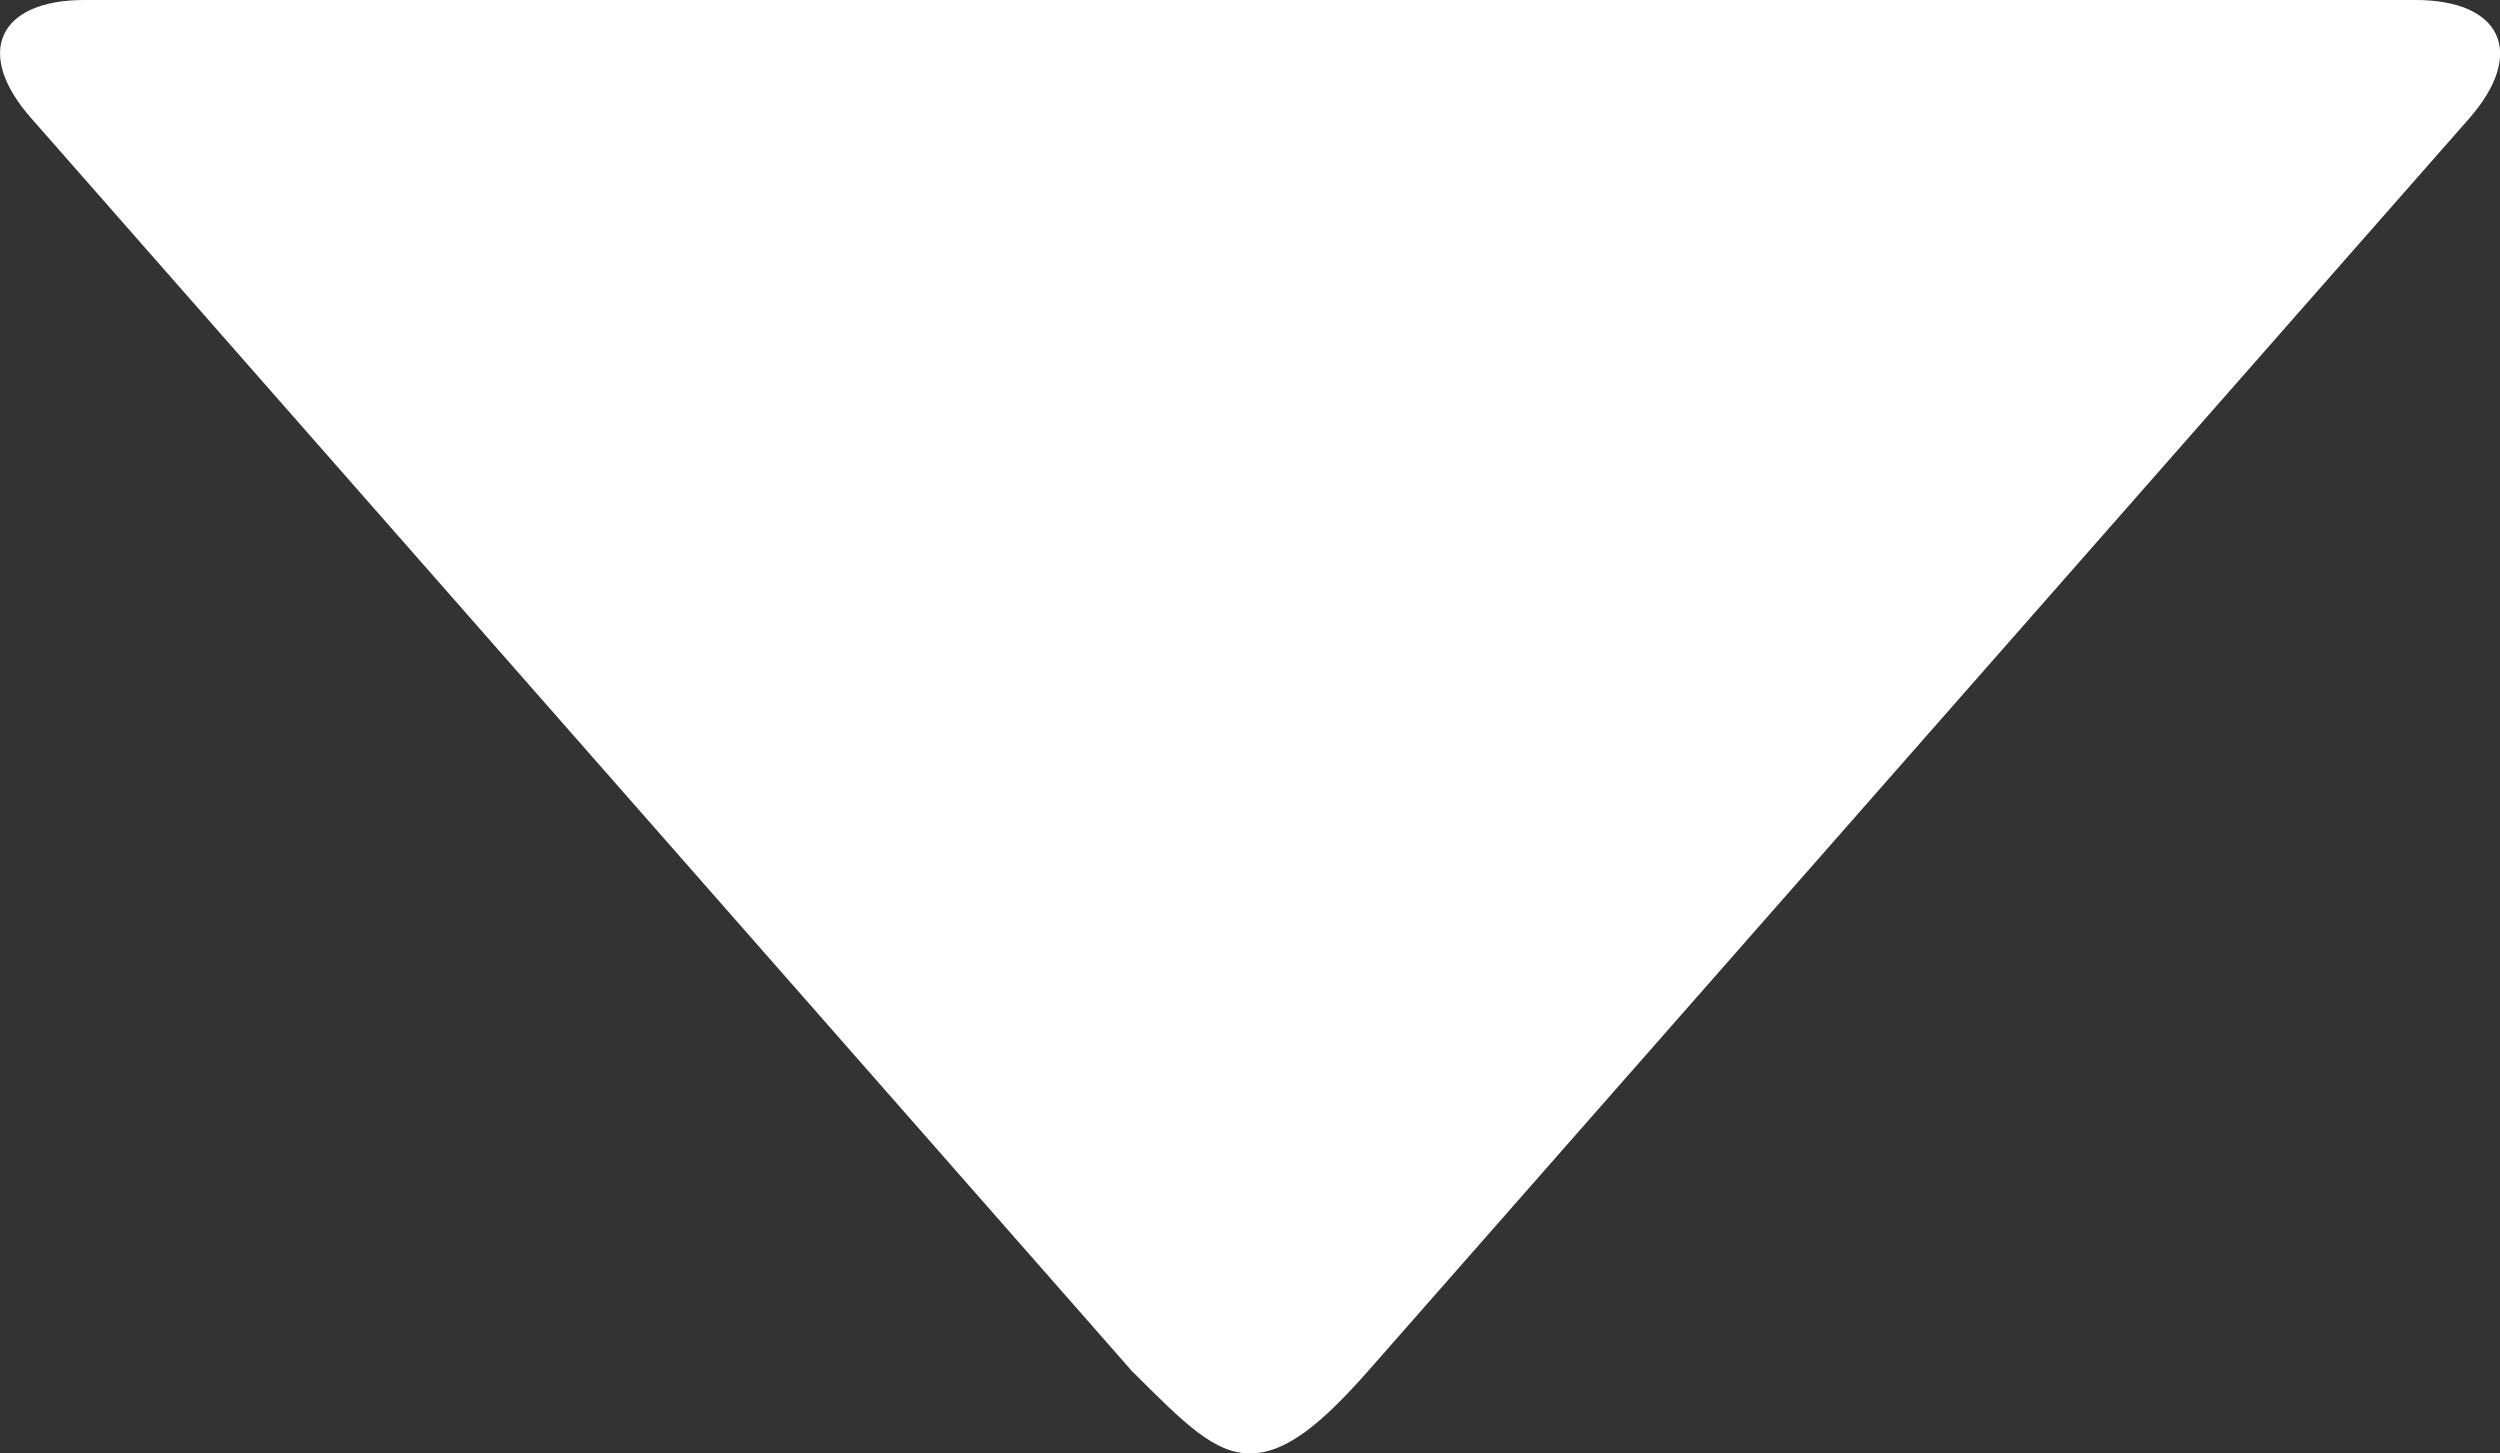
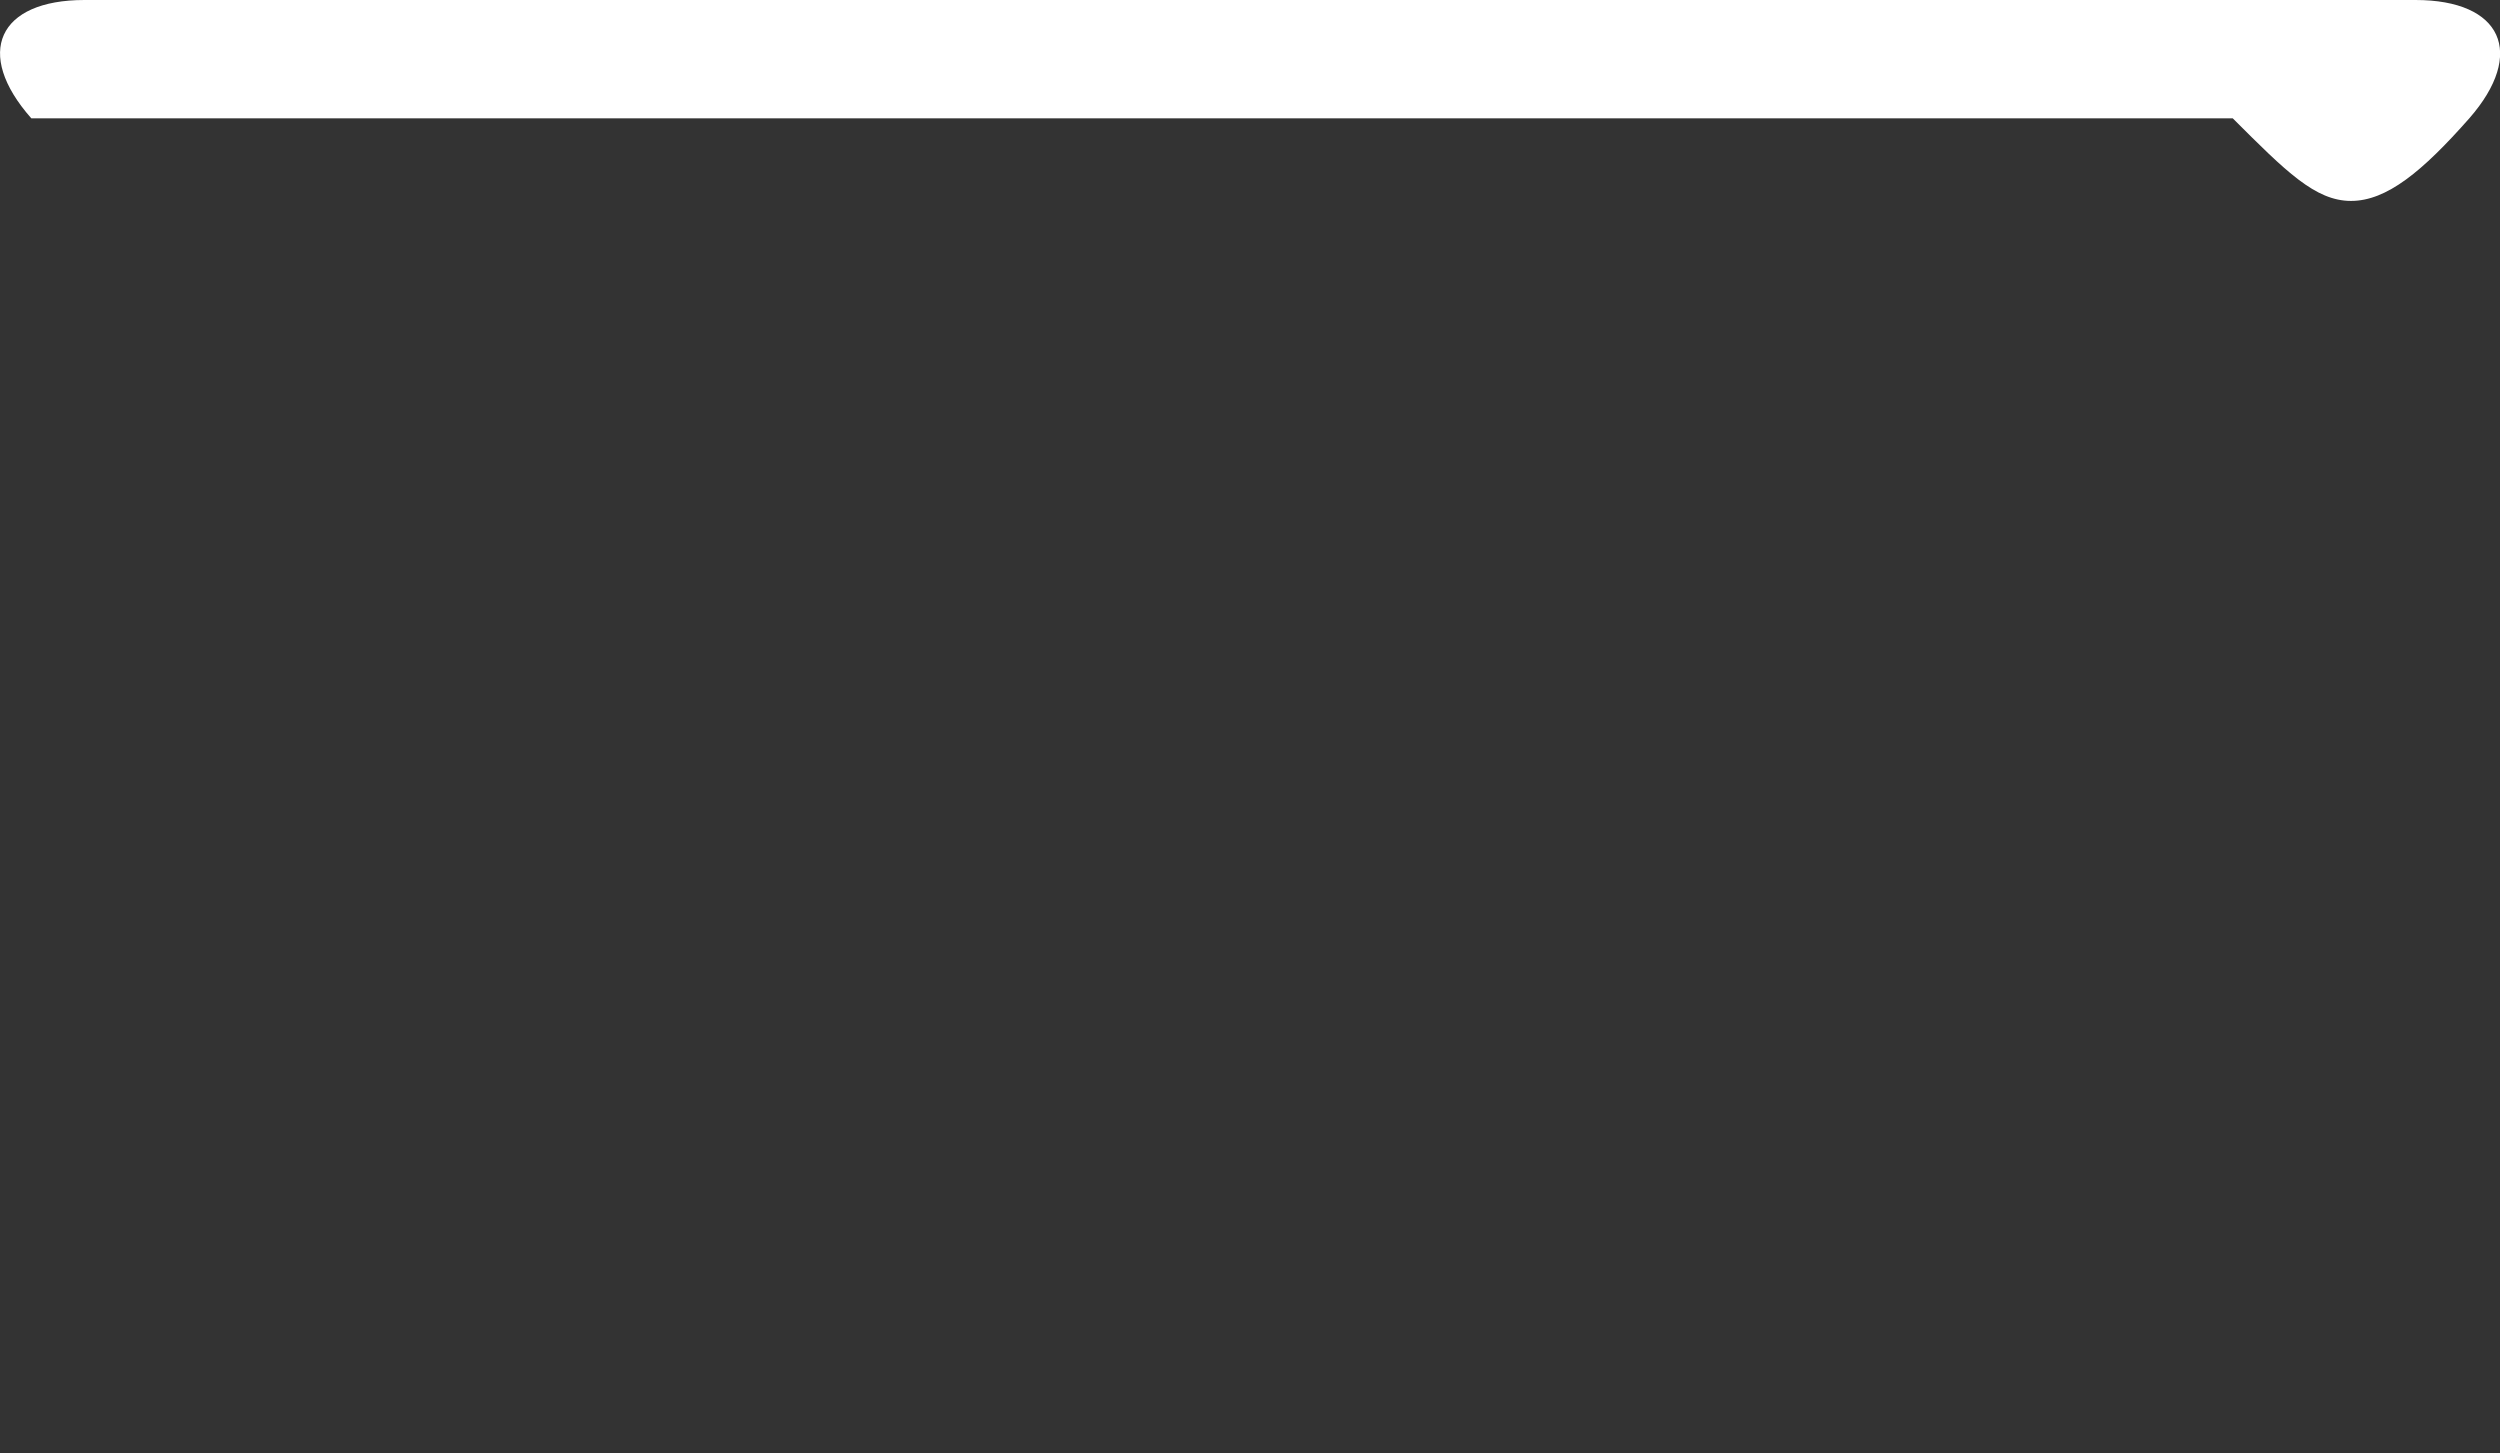
<svg xmlns="http://www.w3.org/2000/svg" id="_レイヤー_2" viewBox="0 0 39.94 23.22">
  <rect x="0" y="0" width="39.94" height="23.22" fill="#333333" stroke="none" />
  <defs>
    <style>.cls-1{fill:#fff;}</style>
  </defs>
  <g id="_レイヤー_1-2">
-     <path class="cls-1" d="m39.45,1.89l-17.59,20.01c-.75.85-1.32,1.32-1.89,1.32s-1.04-.47-1.89-1.32L.5,1.89C-.42.85-.03,0,1.35,0h37.24c1.38,0,1.77.85.86,1.89" />
+     <path class="cls-1" d="m39.45,1.89c-.75.85-1.32,1.32-1.89,1.32s-1.04-.47-1.89-1.32L.5,1.89C-.42.85-.03,0,1.35,0h37.24c1.38,0,1.77.85.86,1.89" />
  </g>
</svg>